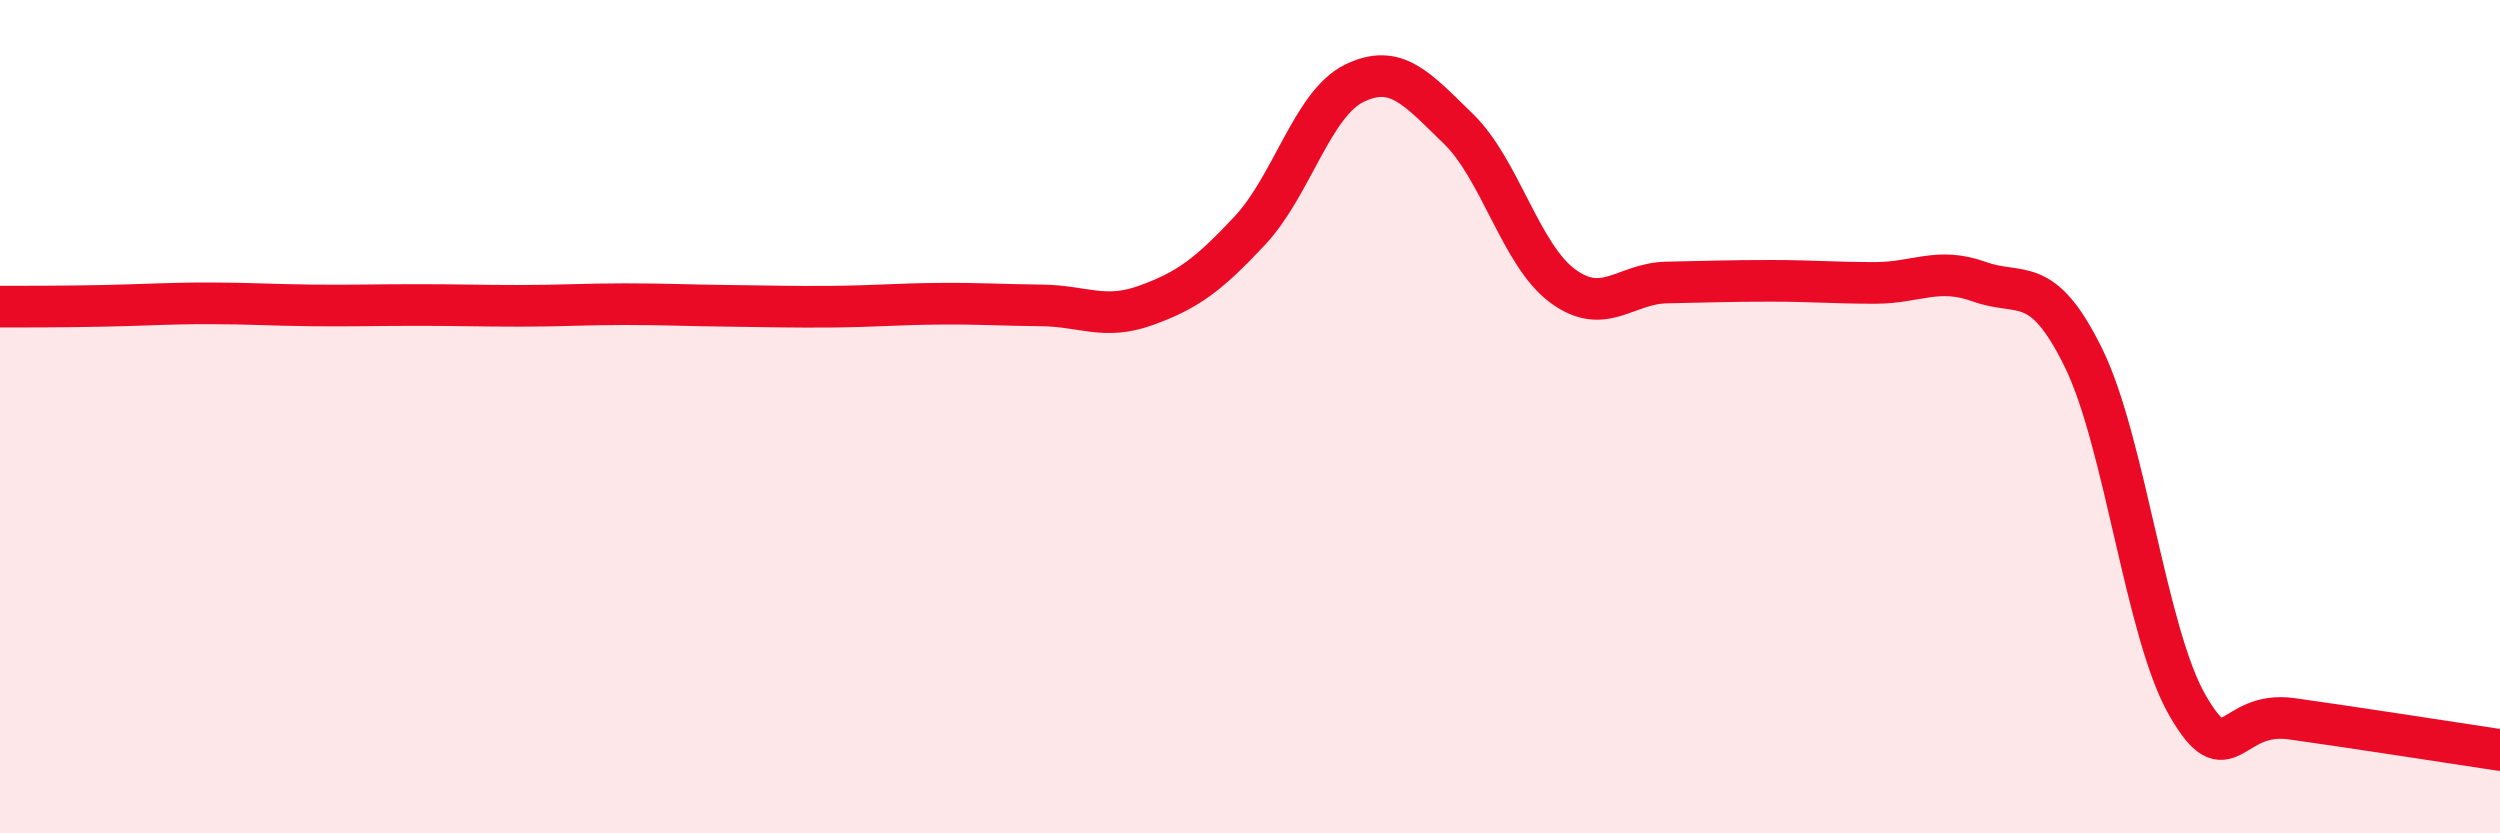
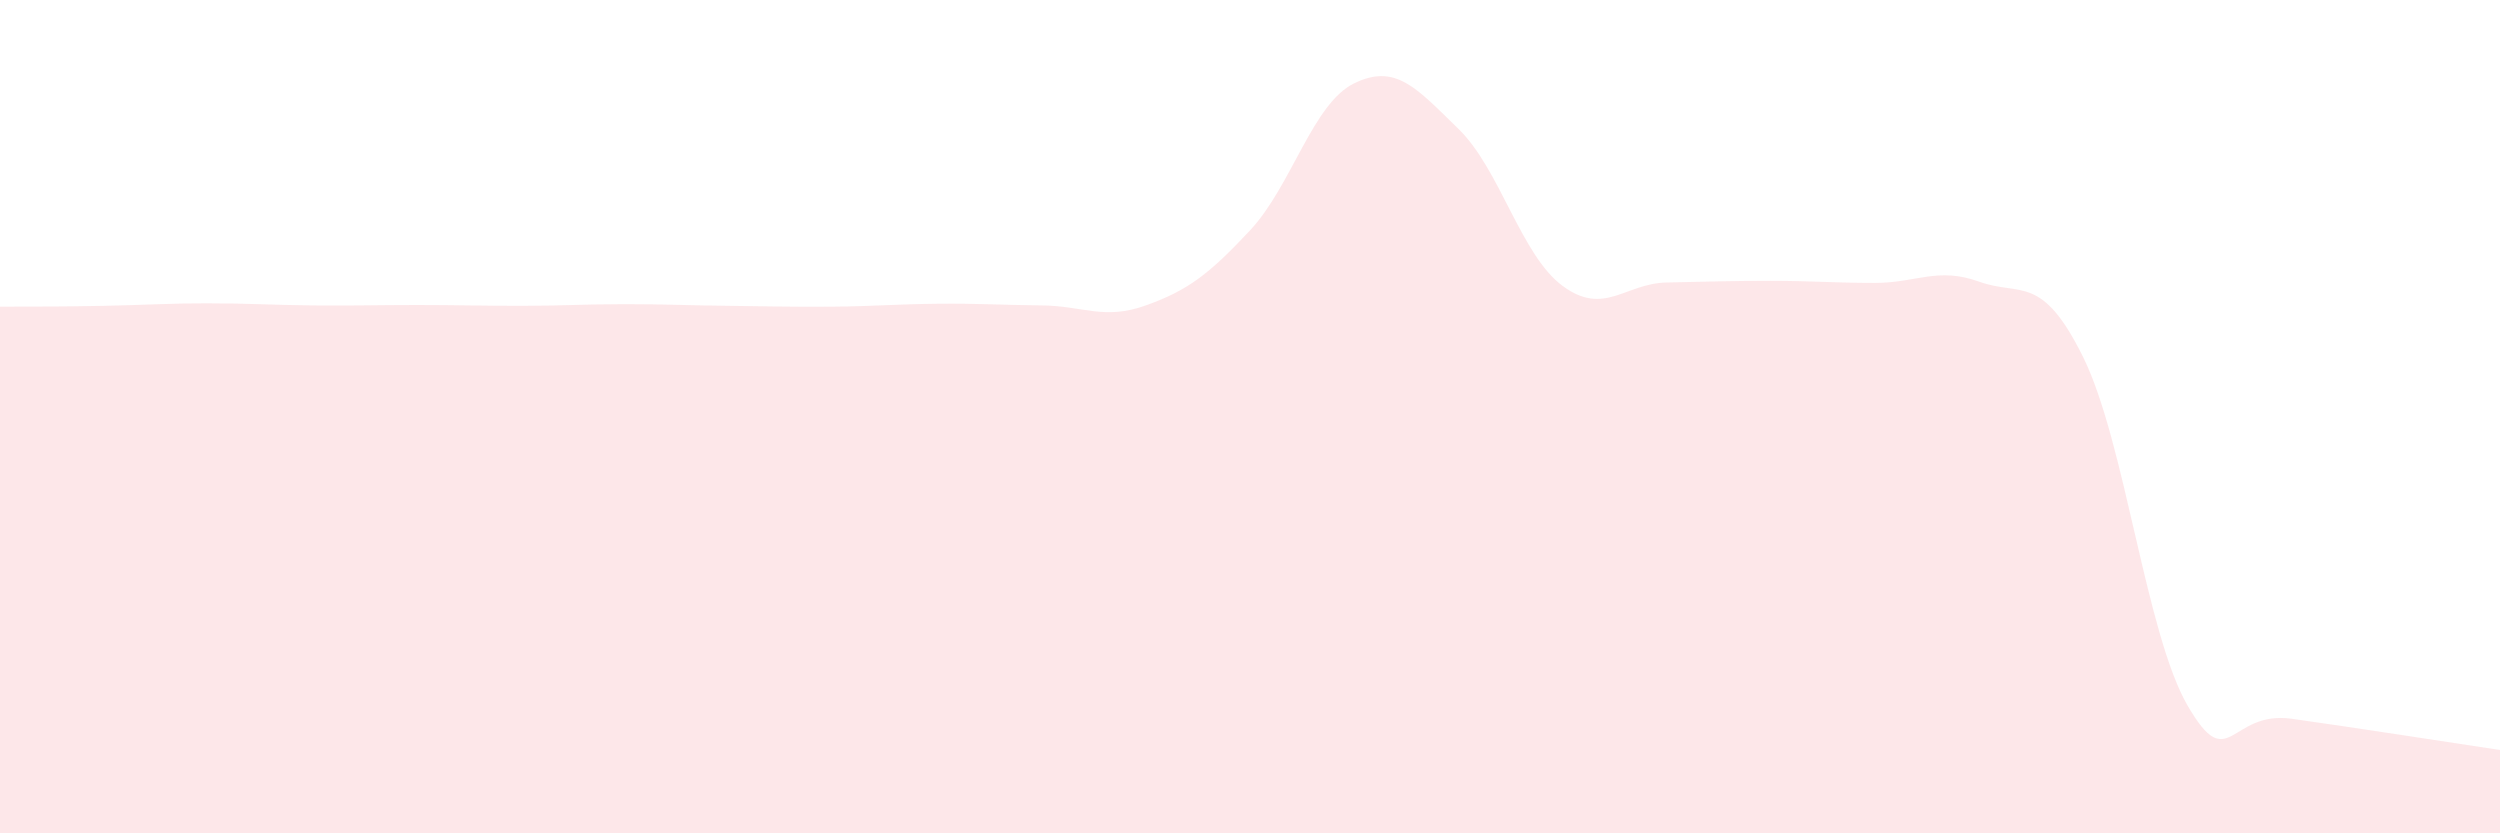
<svg xmlns="http://www.w3.org/2000/svg" width="60" height="20" viewBox="0 0 60 20">
  <path d="M 0,7.36 C 0.5,7.36 1.5,7.36 2.5,7.34 C 3.5,7.32 4,7.28 5,7.28 C 6,7.28 6.5,7.32 7.5,7.33 C 8.5,7.34 9,7.32 10,7.32 C 11,7.32 11.5,7.34 12.5,7.34 C 13.5,7.34 14,7.3 15,7.3 C 16,7.3 16.5,7.33 17.5,7.34 C 18.5,7.35 19,7.37 20,7.36 C 21,7.35 21.5,7.3 22.5,7.29 C 23.5,7.28 24,7.32 25,7.33 C 26,7.34 26.5,7.69 27.5,7.33 C 28.5,6.97 29,6.6 30,5.53 C 31,4.46 31.5,2.49 32.5,2 C 33.5,1.51 34,2.12 35,3.09 C 36,4.06 36.5,6.12 37.5,6.86 C 38.5,7.6 39,6.8 40,6.78 C 41,6.76 41.5,6.74 42.5,6.74 C 43.5,6.74 44,6.79 45,6.79 C 46,6.79 46.5,6.4 47.5,6.76 C 48.5,7.12 49,6.55 50,8.58 C 51,10.61 51.5,15.2 52.5,16.93 C 53.5,18.66 53.5,17.04 55,17.25 C 56.5,17.46 59,17.85 60,18L60 20L0 20Z" fill="#EB0A25" opacity="0.1" stroke-linecap="round" stroke-linejoin="round" />
-   <path d="M 0,7.36 C 0.5,7.36 1.5,7.36 2.5,7.34 C 3.5,7.32 4,7.28 5,7.28 C 6,7.28 6.5,7.32 7.5,7.33 C 8.5,7.34 9,7.32 10,7.32 C 11,7.32 11.5,7.34 12.5,7.34 C 13.5,7.34 14,7.3 15,7.3 C 16,7.3 16.5,7.33 17.5,7.34 C 18.5,7.35 19,7.37 20,7.36 C 21,7.35 21.5,7.3 22.5,7.29 C 23.5,7.28 24,7.32 25,7.33 C 26,7.34 26.5,7.69 27.5,7.33 C 28.5,6.97 29,6.6 30,5.53 C 31,4.46 31.5,2.49 32.5,2 C 33.5,1.51 34,2.12 35,3.09 C 36,4.06 36.5,6.12 37.5,6.86 C 38.5,7.6 39,6.8 40,6.78 C 41,6.76 41.5,6.74 42.5,6.74 C 43.5,6.74 44,6.79 45,6.79 C 46,6.79 46.5,6.4 47.5,6.76 C 48.5,7.12 49,6.55 50,8.58 C 51,10.61 51.5,15.2 52.5,16.93 C 53.5,18.66 53.5,17.04 55,17.25 C 56.5,17.46 59,17.85 60,18" stroke="#EB0A25" stroke-width="1" fill="none" stroke-linecap="round" stroke-linejoin="round" />
</svg>